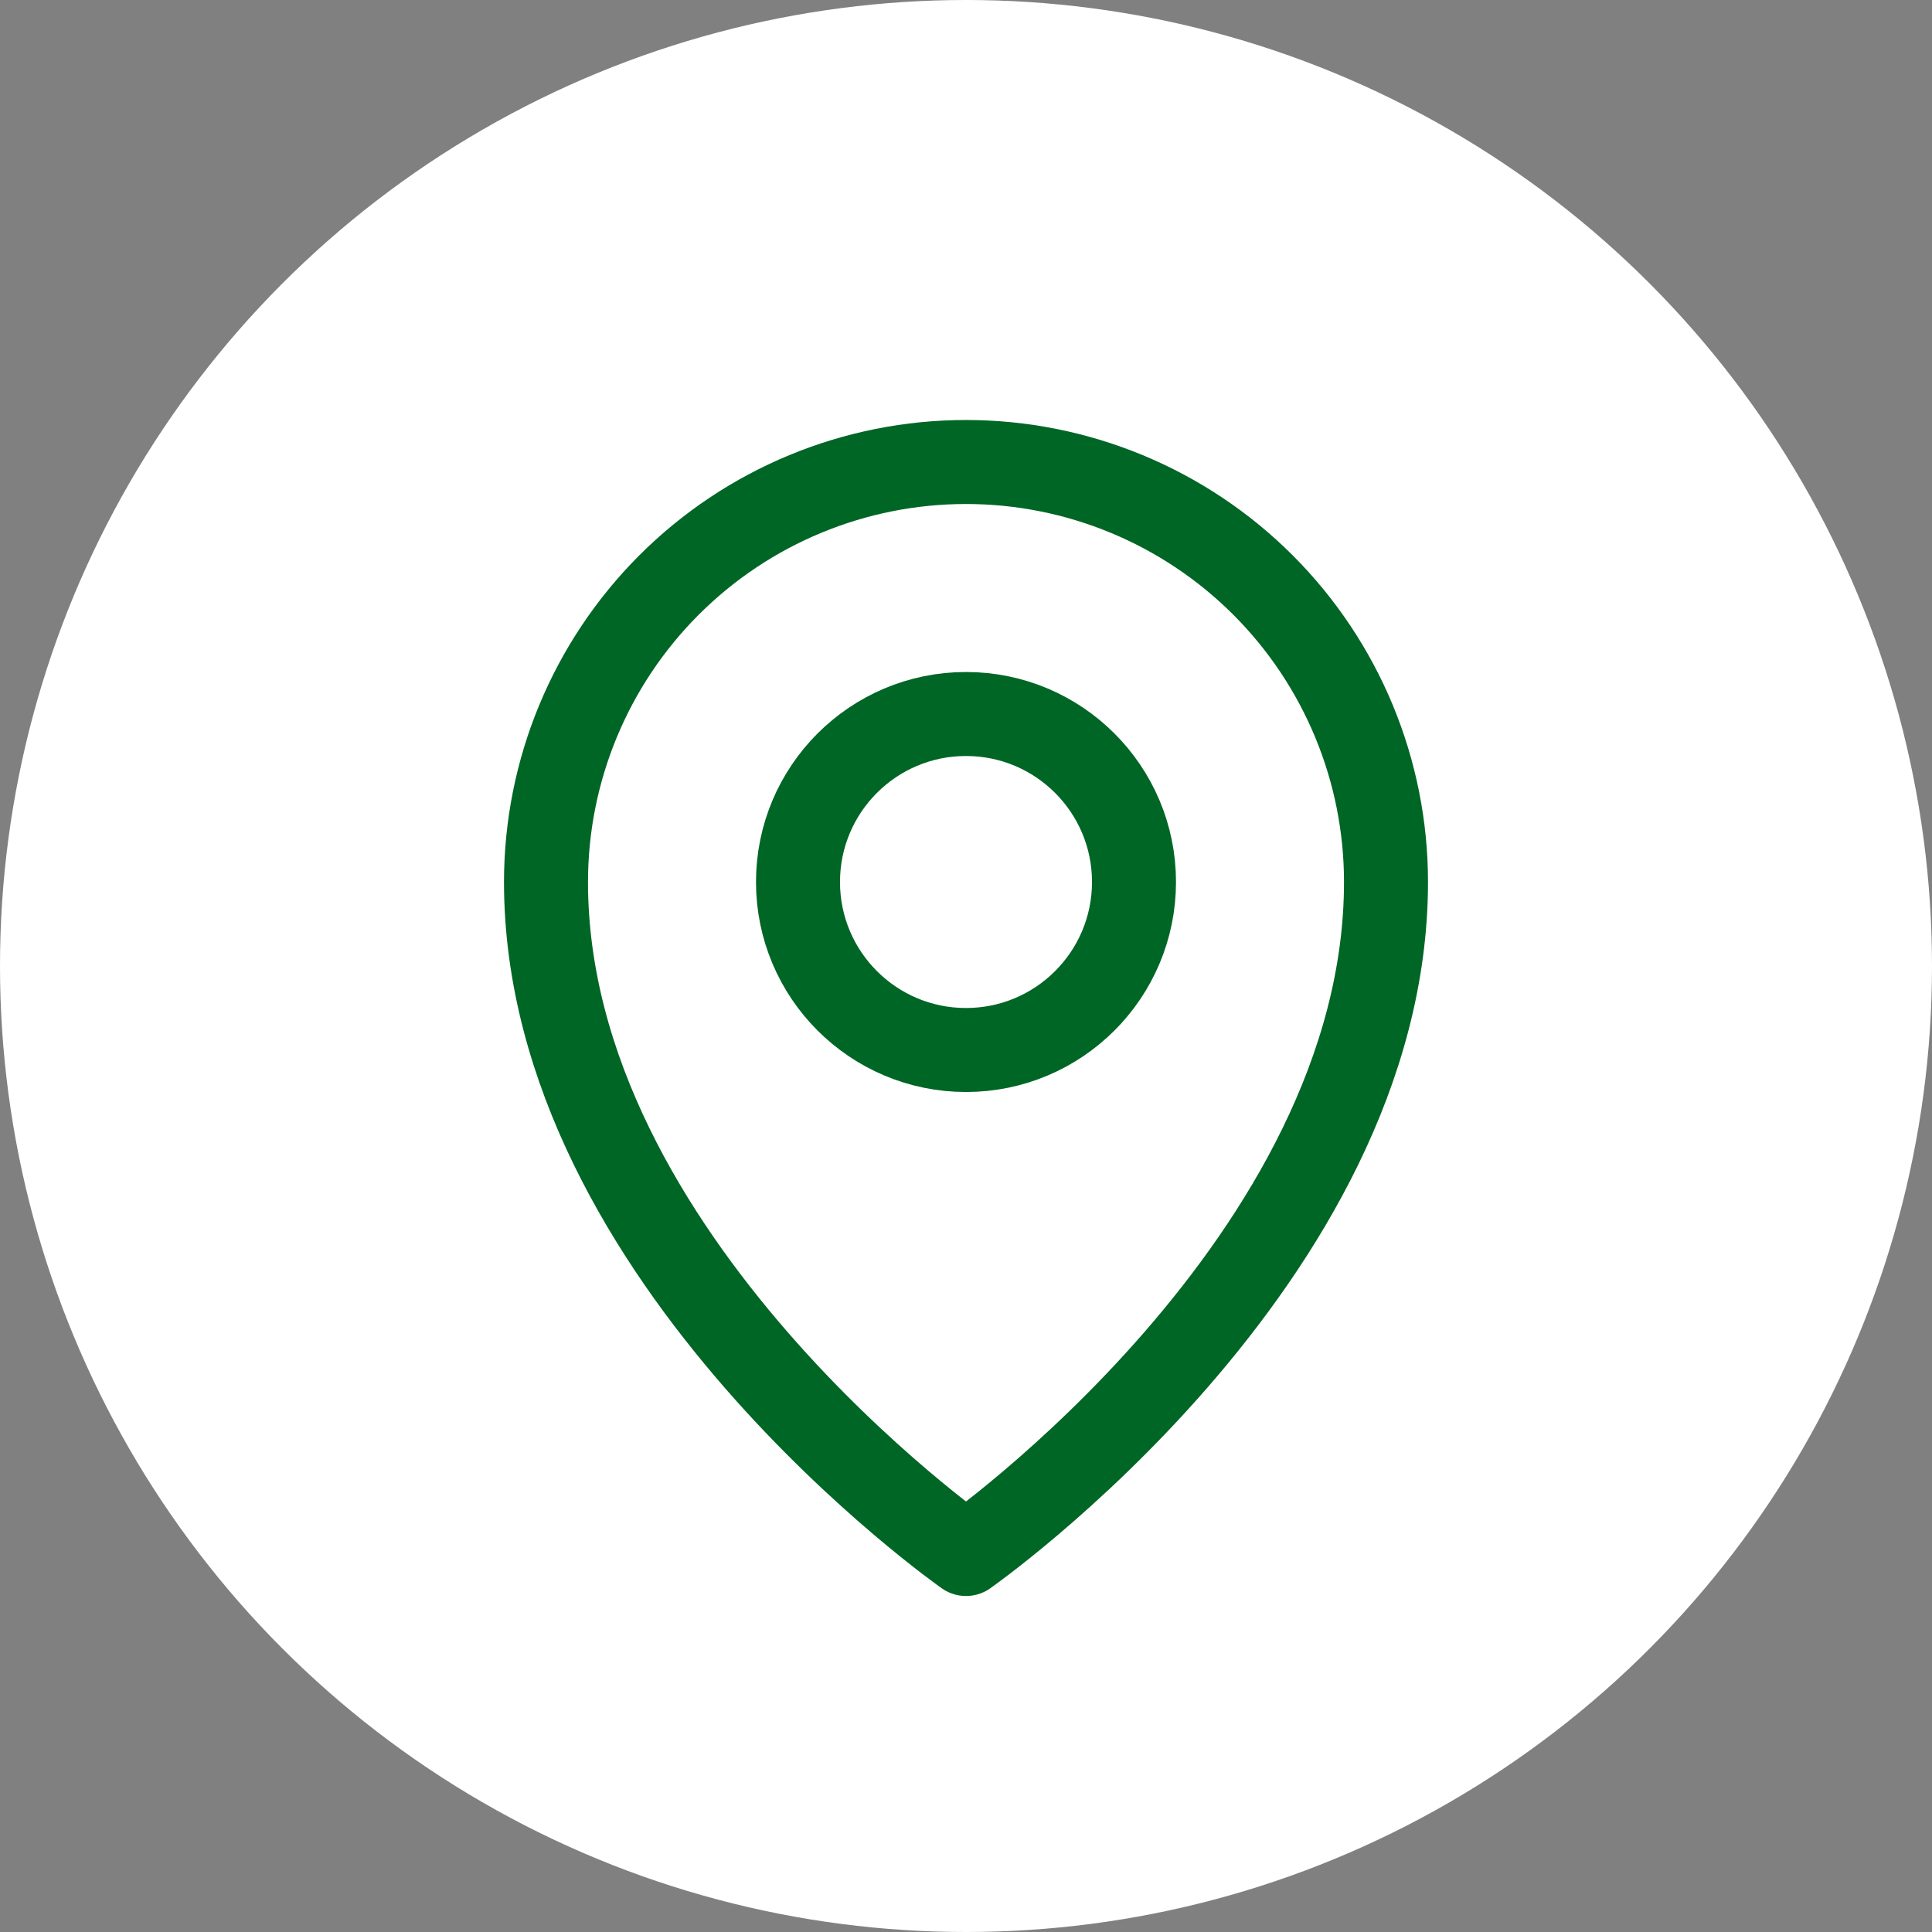
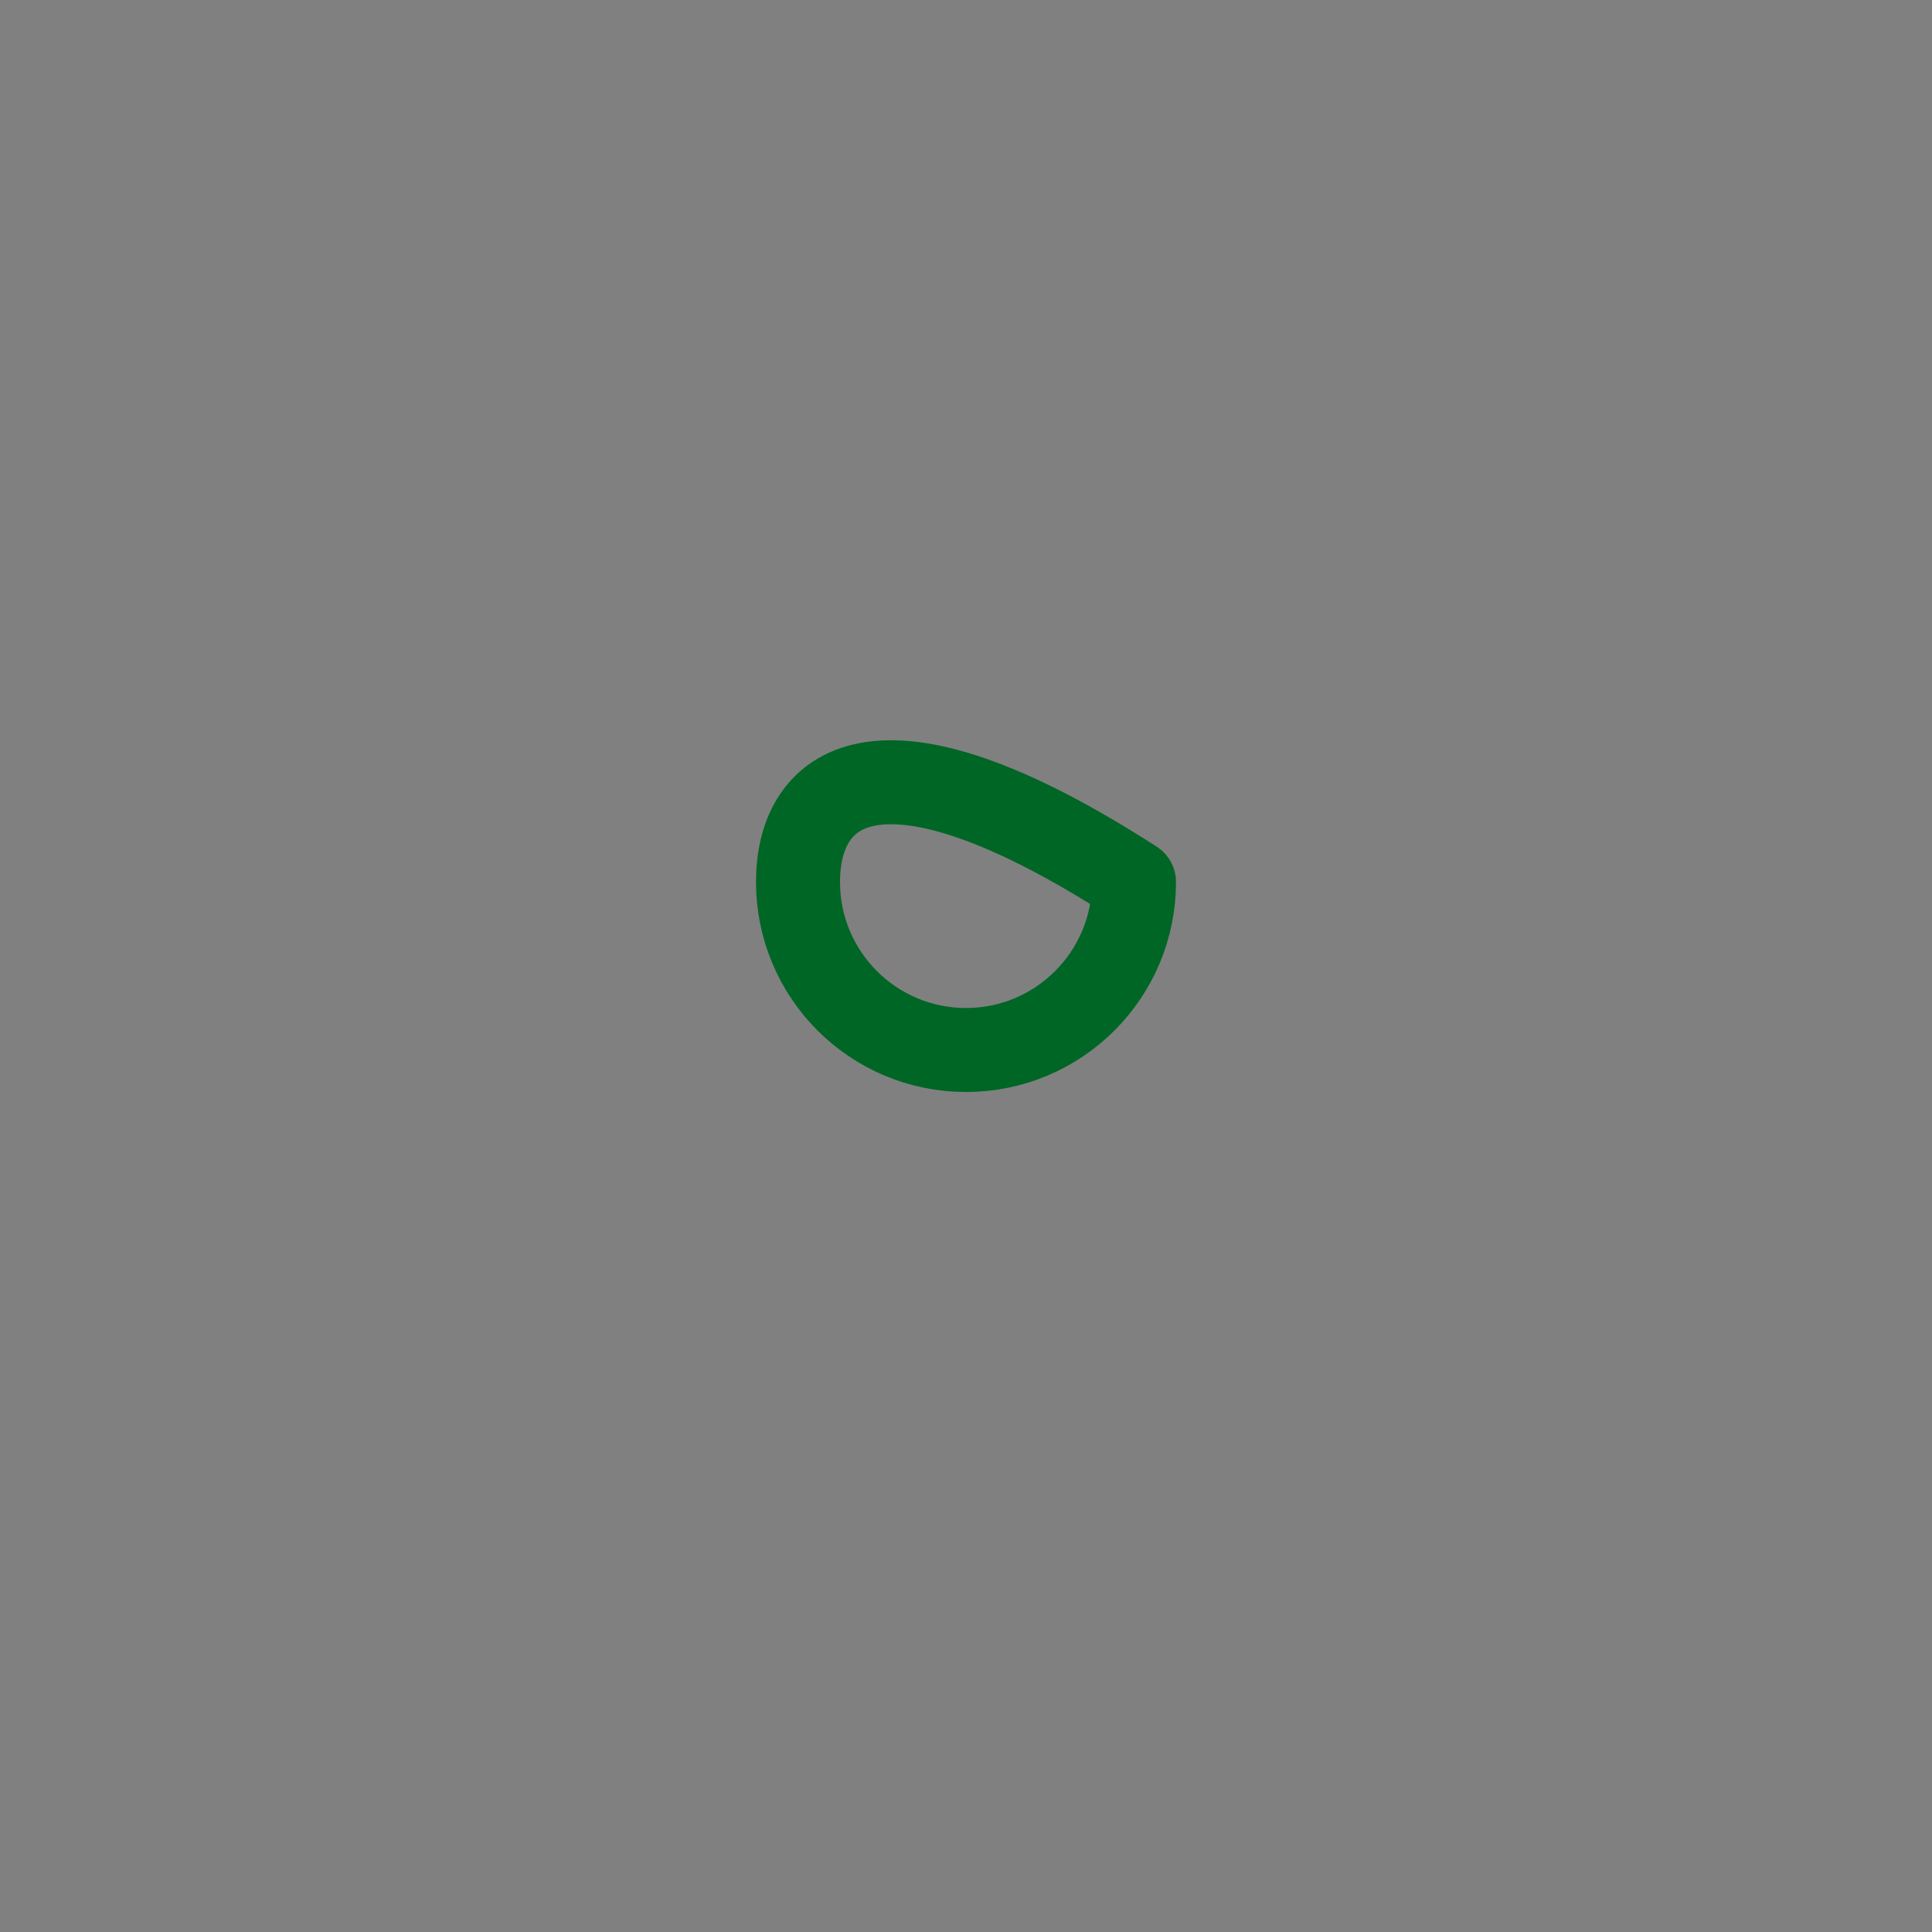
<svg xmlns="http://www.w3.org/2000/svg" width="46" height="46" viewBox="0 0 46 46" fill="none">
  <rect x="0" y="0" width="46" height="46" fill="#808080" stroke="none" />
-   <circle cx="23" cy="23" r="23" fill="white" />
-   <path d="M23 25C25.209 25 27 23.209 27 21C27 18.791 25.209 17 23 17C20.791 17 19 18.791 19 21C19 23.209 20.791 25 23 25Z" stroke="#006625" stroke-width="2" stroke-linecap="round" stroke-linejoin="round" />
-   <path d="M33 21C33 30 23 37 23 37C23 37 13 30 13 21C13 18.348 14.054 15.804 15.929 13.929C17.804 12.054 20.348 11 23 11C25.652 11 28.196 12.054 30.071 13.929C31.946 15.804 33 18.348 33 21Z" stroke="#006625" stroke-width="2" stroke-linecap="round" stroke-linejoin="round" />
+   <path d="M23 25C25.209 25 27 23.209 27 21C20.791 17 19 18.791 19 21C19 23.209 20.791 25 23 25Z" stroke="#006625" stroke-width="2" stroke-linecap="round" stroke-linejoin="round" />
</svg>